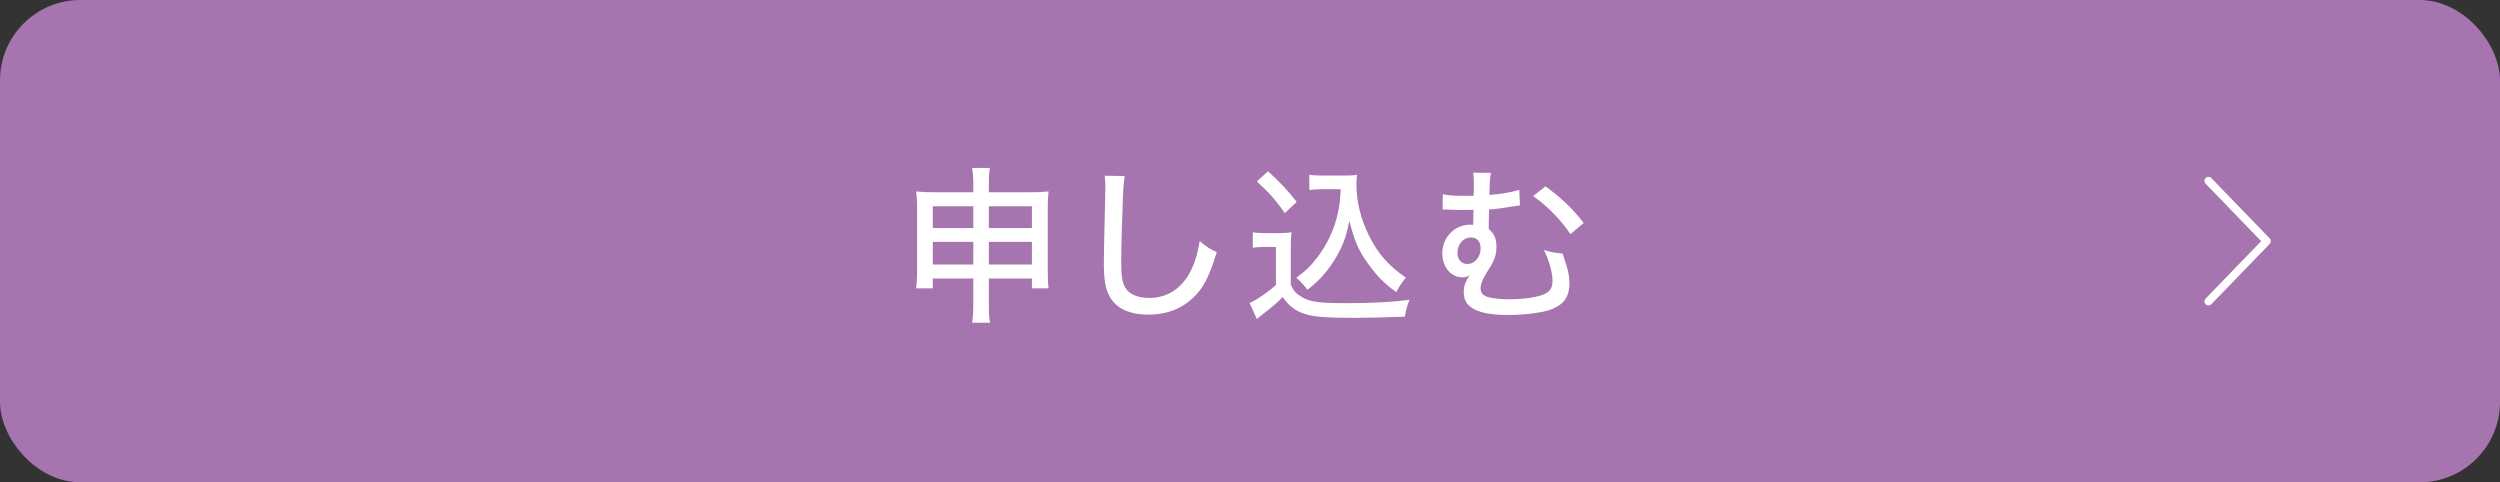
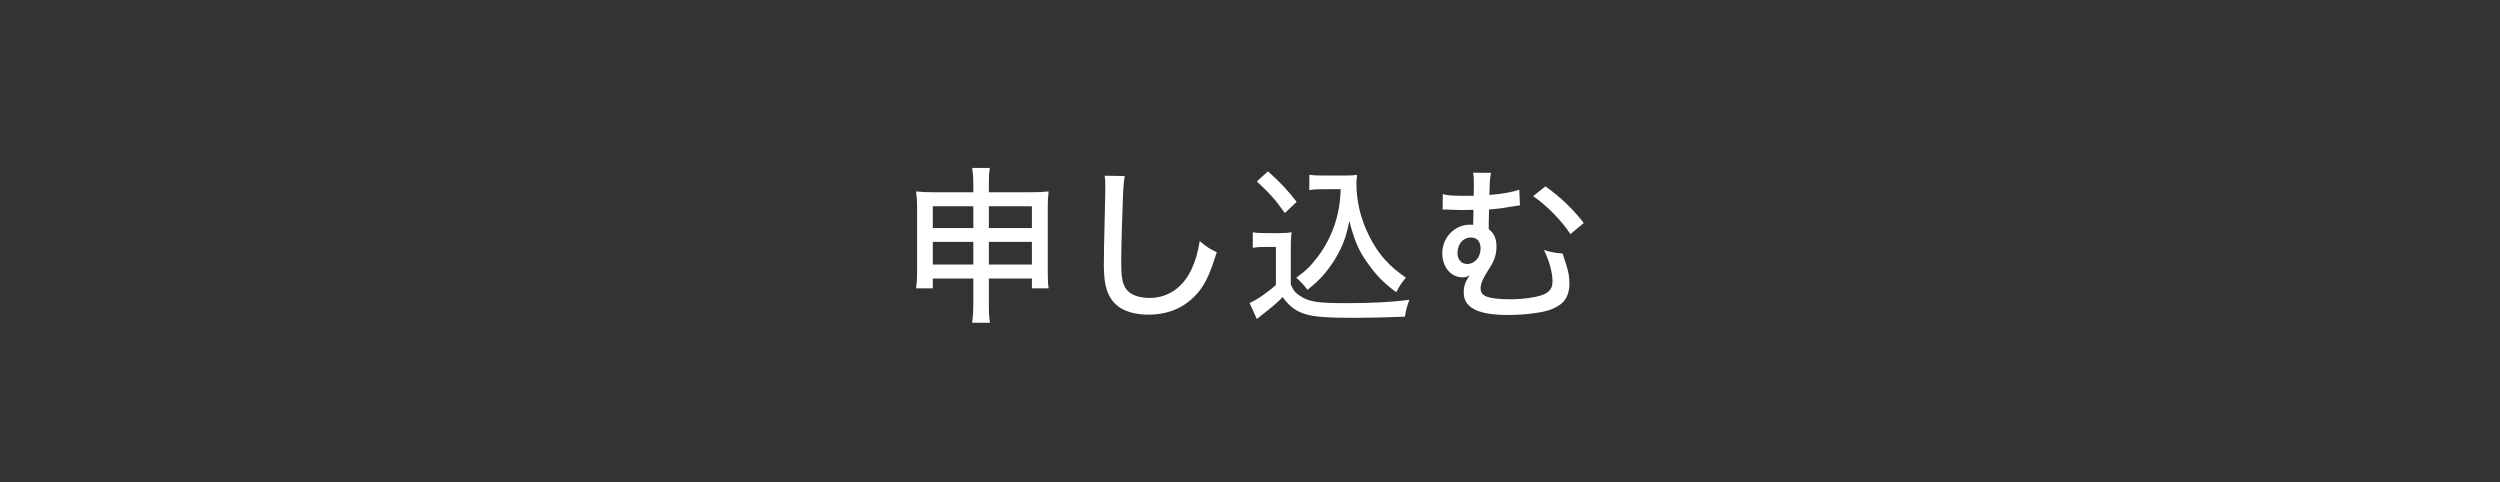
<svg xmlns="http://www.w3.org/2000/svg" width="311" height="60" viewBox="0 0 311 60" fill="none">
  <rect x="0" y="0" width="311" height="60" fill="#333333" stroke="none" />
-   <rect width="311" height="60" rx="10" fill="#A674AF" />
-   <path d="M121.081 34.648H116.041V35.866H113.962C114.046 35.236 114.088 34.648 114.088 33.829V25.828C114.088 24.967 114.046 24.463 113.962 23.812C114.739 23.896 115.243 23.917 116.272 23.917H121.081V23.14C121.081 22.09 121.039 21.544 120.934 20.893H123.139C123.034 21.523 123.013 22.09 123.013 23.077V23.917H128.032C129.208 23.917 129.649 23.896 130.447 23.812C130.363 24.463 130.342 24.925 130.342 25.807V33.829C130.342 34.711 130.363 35.257 130.447 35.866H128.368V34.648H123.013V37.609C123.013 38.869 123.034 39.457 123.16 40.15H120.934C121.039 39.373 121.081 38.785 121.081 37.609V34.648ZM121.081 25.66H116.041V28.369H121.081V25.66ZM123.013 25.66V28.369H128.368V25.66H123.013ZM121.081 30.091H116.041V32.905H121.081V30.091ZM123.013 30.091V32.905H128.368V30.091H123.013ZM137.421 21.859L139.92 21.901C139.815 22.489 139.752 23.077 139.689 24.61C139.605 26.416 139.479 31.057 139.479 32.485C139.479 34.438 139.605 35.215 140.046 35.887C140.55 36.643 141.6 37.063 143.007 37.063C145.317 37.063 147.186 35.761 148.257 33.43C148.74 32.38 148.992 31.477 149.244 29.986C150.168 30.763 150.504 30.973 151.365 31.372C150.525 34.081 149.916 35.383 148.95 36.496C147.396 38.26 145.359 39.142 142.839 39.142C141.39 39.142 140.088 38.806 139.248 38.218C137.883 37.252 137.316 35.761 137.316 33.052C137.316 31.834 137.337 30.7 137.484 24.547C137.505 23.896 137.505 23.497 137.505 23.119C137.505 22.615 137.484 22.342 137.421 21.859ZM166.787 23.539H164.603C163.889 23.539 163.385 23.56 162.881 23.644V21.733C163.364 21.817 163.805 21.838 164.603 21.838H167.249C167.963 21.838 168.425 21.817 168.824 21.754C168.761 22.132 168.74 22.531 168.74 22.867C168.74 25.03 169.265 27.235 170.294 29.293C171.428 31.582 172.73 33.052 174.893 34.543C174.389 35.131 174.074 35.614 173.696 36.349C172.205 35.257 171.281 34.333 170.168 32.779C169.034 31.225 168.488 29.944 167.858 27.487C167.543 29.041 167.333 29.713 166.892 30.7C166.262 32.086 165.401 33.367 164.393 34.48C163.91 34.984 163.532 35.341 162.65 36.055C162.188 35.446 161.936 35.152 161.264 34.543C162.482 33.661 163.091 33.052 163.931 31.939C165.128 30.364 165.968 28.537 166.409 26.605C166.619 25.681 166.724 24.904 166.787 23.539ZM156.35 22.573L157.736 21.313C159.185 22.594 160.277 23.77 161.306 25.114L159.836 26.5C158.555 24.715 157.925 24.022 156.35 22.573ZM155.846 30.826V28.894C156.371 28.978 156.707 28.999 157.505 28.999H159.059C159.689 28.999 160.151 28.978 160.676 28.894C160.592 29.566 160.571 30.007 160.571 31.162V35.404C160.949 36.223 161.18 36.496 161.999 36.979C163.007 37.567 164.141 37.714 167.543 37.714C170.735 37.714 173.339 37.567 175.334 37.294C175.019 38.134 174.893 38.596 174.767 39.394C172.856 39.478 170.042 39.541 168.572 39.541C165.128 39.541 163.448 39.415 162.398 39.079C161.201 38.722 160.403 38.113 159.563 36.958C158.891 37.651 158.282 38.155 157.4 38.848C157.211 38.974 156.875 39.268 156.35 39.688L155.447 37.693C156.371 37.294 157.799 36.307 158.723 35.446V30.721H157.316C156.686 30.721 156.35 30.742 155.846 30.826ZM179.463 26.08L179.484 24.148C180.072 24.316 180.765 24.358 182.256 24.358C182.55 24.358 182.76 24.358 183.327 24.358C183.348 23.329 183.348 23.329 183.348 22.909C183.348 22.153 183.327 21.964 183.264 21.481L185.49 21.502C185.343 22.216 185.343 22.216 185.28 24.253C186.855 24.127 188.241 23.875 188.997 23.602L189.081 25.555C188.85 25.576 188.766 25.576 188.451 25.639C187.233 25.849 186.204 25.996 185.238 26.059C185.196 27.697 185.196 28.117 185.196 28.495C185.889 29.062 186.162 29.692 186.162 30.721C186.162 31.414 186.015 32.023 185.7 32.653C185.574 32.905 185.553 32.947 184.986 33.85C184.398 34.795 184.188 35.341 184.188 35.887C184.188 36.37 184.419 36.685 184.923 36.895C185.511 37.105 186.498 37.231 187.842 37.231C189.48 37.231 191.244 36.979 192.042 36.622C192.819 36.286 193.134 35.803 193.134 34.984C193.134 33.934 192.714 32.38 192.063 31.099C192.987 31.372 193.365 31.456 194.394 31.54C194.436 31.666 194.583 32.128 194.835 32.926C195.129 33.829 195.234 34.48 195.234 35.299C195.234 36.622 194.73 37.567 193.743 38.113C192.966 38.575 192.126 38.806 190.614 38.995C189.669 39.121 188.535 39.184 187.611 39.184C185.511 39.184 184.062 38.911 183.18 38.344C182.424 37.882 182.088 37.252 182.088 36.328C182.088 35.614 182.277 35.068 182.823 34.228C182.529 34.438 182.298 34.501 181.941 34.501C180.492 34.501 179.421 33.22 179.421 31.498C179.421 29.545 180.954 27.949 182.865 27.949C182.928 27.949 183.054 27.949 183.264 27.97C183.264 27.571 183.264 27.529 183.285 27.046C183.285 26.584 183.285 26.479 183.306 26.101C182.76 26.122 182.025 26.122 181.794 26.122C181.227 26.122 180.849 26.101 180.198 26.08C180.009 26.059 179.862 26.059 179.778 26.059C179.715 26.059 179.61 26.059 179.463 26.08ZM182.97 29.545C182.004 29.545 181.311 30.364 181.311 31.498C181.311 32.296 181.815 32.842 182.529 32.842C183.453 32.842 184.188 31.981 184.188 30.91C184.188 30.028 183.747 29.545 182.97 29.545ZM190.719 24.4L192.252 23.182C194.184 24.568 195.633 25.954 197.019 27.739L195.36 29.125C194.268 27.424 192.315 25.471 190.719 24.4Z" fill="white" />
-   <path d="M274.732 22.5L281.985 30L274.732 37.5" stroke="white" stroke-linecap="round" stroke-linejoin="round" />
+   <path d="M121.081 34.648H116.041V35.866H113.962C114.046 35.236 114.088 34.648 114.088 33.829V25.828C114.088 24.967 114.046 24.463 113.962 23.812C114.739 23.896 115.243 23.917 116.272 23.917H121.081V23.14C121.081 22.09 121.039 21.544 120.934 20.893H123.139C123.034 21.523 123.013 22.09 123.013 23.077V23.917H128.032C129.208 23.917 129.649 23.896 130.447 23.812C130.363 24.463 130.342 24.925 130.342 25.807V33.829C130.342 34.711 130.363 35.257 130.447 35.866H128.368V34.648H123.013V37.609C123.013 38.869 123.034 39.457 123.16 40.15H120.934C121.039 39.373 121.081 38.785 121.081 37.609V34.648M121.081 25.66H116.041V28.369H121.081V25.66ZM123.013 25.66V28.369H128.368V25.66H123.013ZM121.081 30.091H116.041V32.905H121.081V30.091ZM123.013 30.091V32.905H128.368V30.091H123.013ZM137.421 21.859L139.92 21.901C139.815 22.489 139.752 23.077 139.689 24.61C139.605 26.416 139.479 31.057 139.479 32.485C139.479 34.438 139.605 35.215 140.046 35.887C140.55 36.643 141.6 37.063 143.007 37.063C145.317 37.063 147.186 35.761 148.257 33.43C148.74 32.38 148.992 31.477 149.244 29.986C150.168 30.763 150.504 30.973 151.365 31.372C150.525 34.081 149.916 35.383 148.95 36.496C147.396 38.26 145.359 39.142 142.839 39.142C141.39 39.142 140.088 38.806 139.248 38.218C137.883 37.252 137.316 35.761 137.316 33.052C137.316 31.834 137.337 30.7 137.484 24.547C137.505 23.896 137.505 23.497 137.505 23.119C137.505 22.615 137.484 22.342 137.421 21.859ZM166.787 23.539H164.603C163.889 23.539 163.385 23.56 162.881 23.644V21.733C163.364 21.817 163.805 21.838 164.603 21.838H167.249C167.963 21.838 168.425 21.817 168.824 21.754C168.761 22.132 168.74 22.531 168.74 22.867C168.74 25.03 169.265 27.235 170.294 29.293C171.428 31.582 172.73 33.052 174.893 34.543C174.389 35.131 174.074 35.614 173.696 36.349C172.205 35.257 171.281 34.333 170.168 32.779C169.034 31.225 168.488 29.944 167.858 27.487C167.543 29.041 167.333 29.713 166.892 30.7C166.262 32.086 165.401 33.367 164.393 34.48C163.91 34.984 163.532 35.341 162.65 36.055C162.188 35.446 161.936 35.152 161.264 34.543C162.482 33.661 163.091 33.052 163.931 31.939C165.128 30.364 165.968 28.537 166.409 26.605C166.619 25.681 166.724 24.904 166.787 23.539ZM156.35 22.573L157.736 21.313C159.185 22.594 160.277 23.77 161.306 25.114L159.836 26.5C158.555 24.715 157.925 24.022 156.35 22.573ZM155.846 30.826V28.894C156.371 28.978 156.707 28.999 157.505 28.999H159.059C159.689 28.999 160.151 28.978 160.676 28.894C160.592 29.566 160.571 30.007 160.571 31.162V35.404C160.949 36.223 161.18 36.496 161.999 36.979C163.007 37.567 164.141 37.714 167.543 37.714C170.735 37.714 173.339 37.567 175.334 37.294C175.019 38.134 174.893 38.596 174.767 39.394C172.856 39.478 170.042 39.541 168.572 39.541C165.128 39.541 163.448 39.415 162.398 39.079C161.201 38.722 160.403 38.113 159.563 36.958C158.891 37.651 158.282 38.155 157.4 38.848C157.211 38.974 156.875 39.268 156.35 39.688L155.447 37.693C156.371 37.294 157.799 36.307 158.723 35.446V30.721H157.316C156.686 30.721 156.35 30.742 155.846 30.826ZM179.463 26.08L179.484 24.148C180.072 24.316 180.765 24.358 182.256 24.358C182.55 24.358 182.76 24.358 183.327 24.358C183.348 23.329 183.348 23.329 183.348 22.909C183.348 22.153 183.327 21.964 183.264 21.481L185.49 21.502C185.343 22.216 185.343 22.216 185.28 24.253C186.855 24.127 188.241 23.875 188.997 23.602L189.081 25.555C188.85 25.576 188.766 25.576 188.451 25.639C187.233 25.849 186.204 25.996 185.238 26.059C185.196 27.697 185.196 28.117 185.196 28.495C185.889 29.062 186.162 29.692 186.162 30.721C186.162 31.414 186.015 32.023 185.7 32.653C185.574 32.905 185.553 32.947 184.986 33.85C184.398 34.795 184.188 35.341 184.188 35.887C184.188 36.37 184.419 36.685 184.923 36.895C185.511 37.105 186.498 37.231 187.842 37.231C189.48 37.231 191.244 36.979 192.042 36.622C192.819 36.286 193.134 35.803 193.134 34.984C193.134 33.934 192.714 32.38 192.063 31.099C192.987 31.372 193.365 31.456 194.394 31.54C194.436 31.666 194.583 32.128 194.835 32.926C195.129 33.829 195.234 34.48 195.234 35.299C195.234 36.622 194.73 37.567 193.743 38.113C192.966 38.575 192.126 38.806 190.614 38.995C189.669 39.121 188.535 39.184 187.611 39.184C185.511 39.184 184.062 38.911 183.18 38.344C182.424 37.882 182.088 37.252 182.088 36.328C182.088 35.614 182.277 35.068 182.823 34.228C182.529 34.438 182.298 34.501 181.941 34.501C180.492 34.501 179.421 33.22 179.421 31.498C179.421 29.545 180.954 27.949 182.865 27.949C182.928 27.949 183.054 27.949 183.264 27.97C183.264 27.571 183.264 27.529 183.285 27.046C183.285 26.584 183.285 26.479 183.306 26.101C182.76 26.122 182.025 26.122 181.794 26.122C181.227 26.122 180.849 26.101 180.198 26.08C180.009 26.059 179.862 26.059 179.778 26.059C179.715 26.059 179.61 26.059 179.463 26.08ZM182.97 29.545C182.004 29.545 181.311 30.364 181.311 31.498C181.311 32.296 181.815 32.842 182.529 32.842C183.453 32.842 184.188 31.981 184.188 30.91C184.188 30.028 183.747 29.545 182.97 29.545ZM190.719 24.4L192.252 23.182C194.184 24.568 195.633 25.954 197.019 27.739L195.36 29.125C194.268 27.424 192.315 25.471 190.719 24.4Z" fill="white" />
</svg>